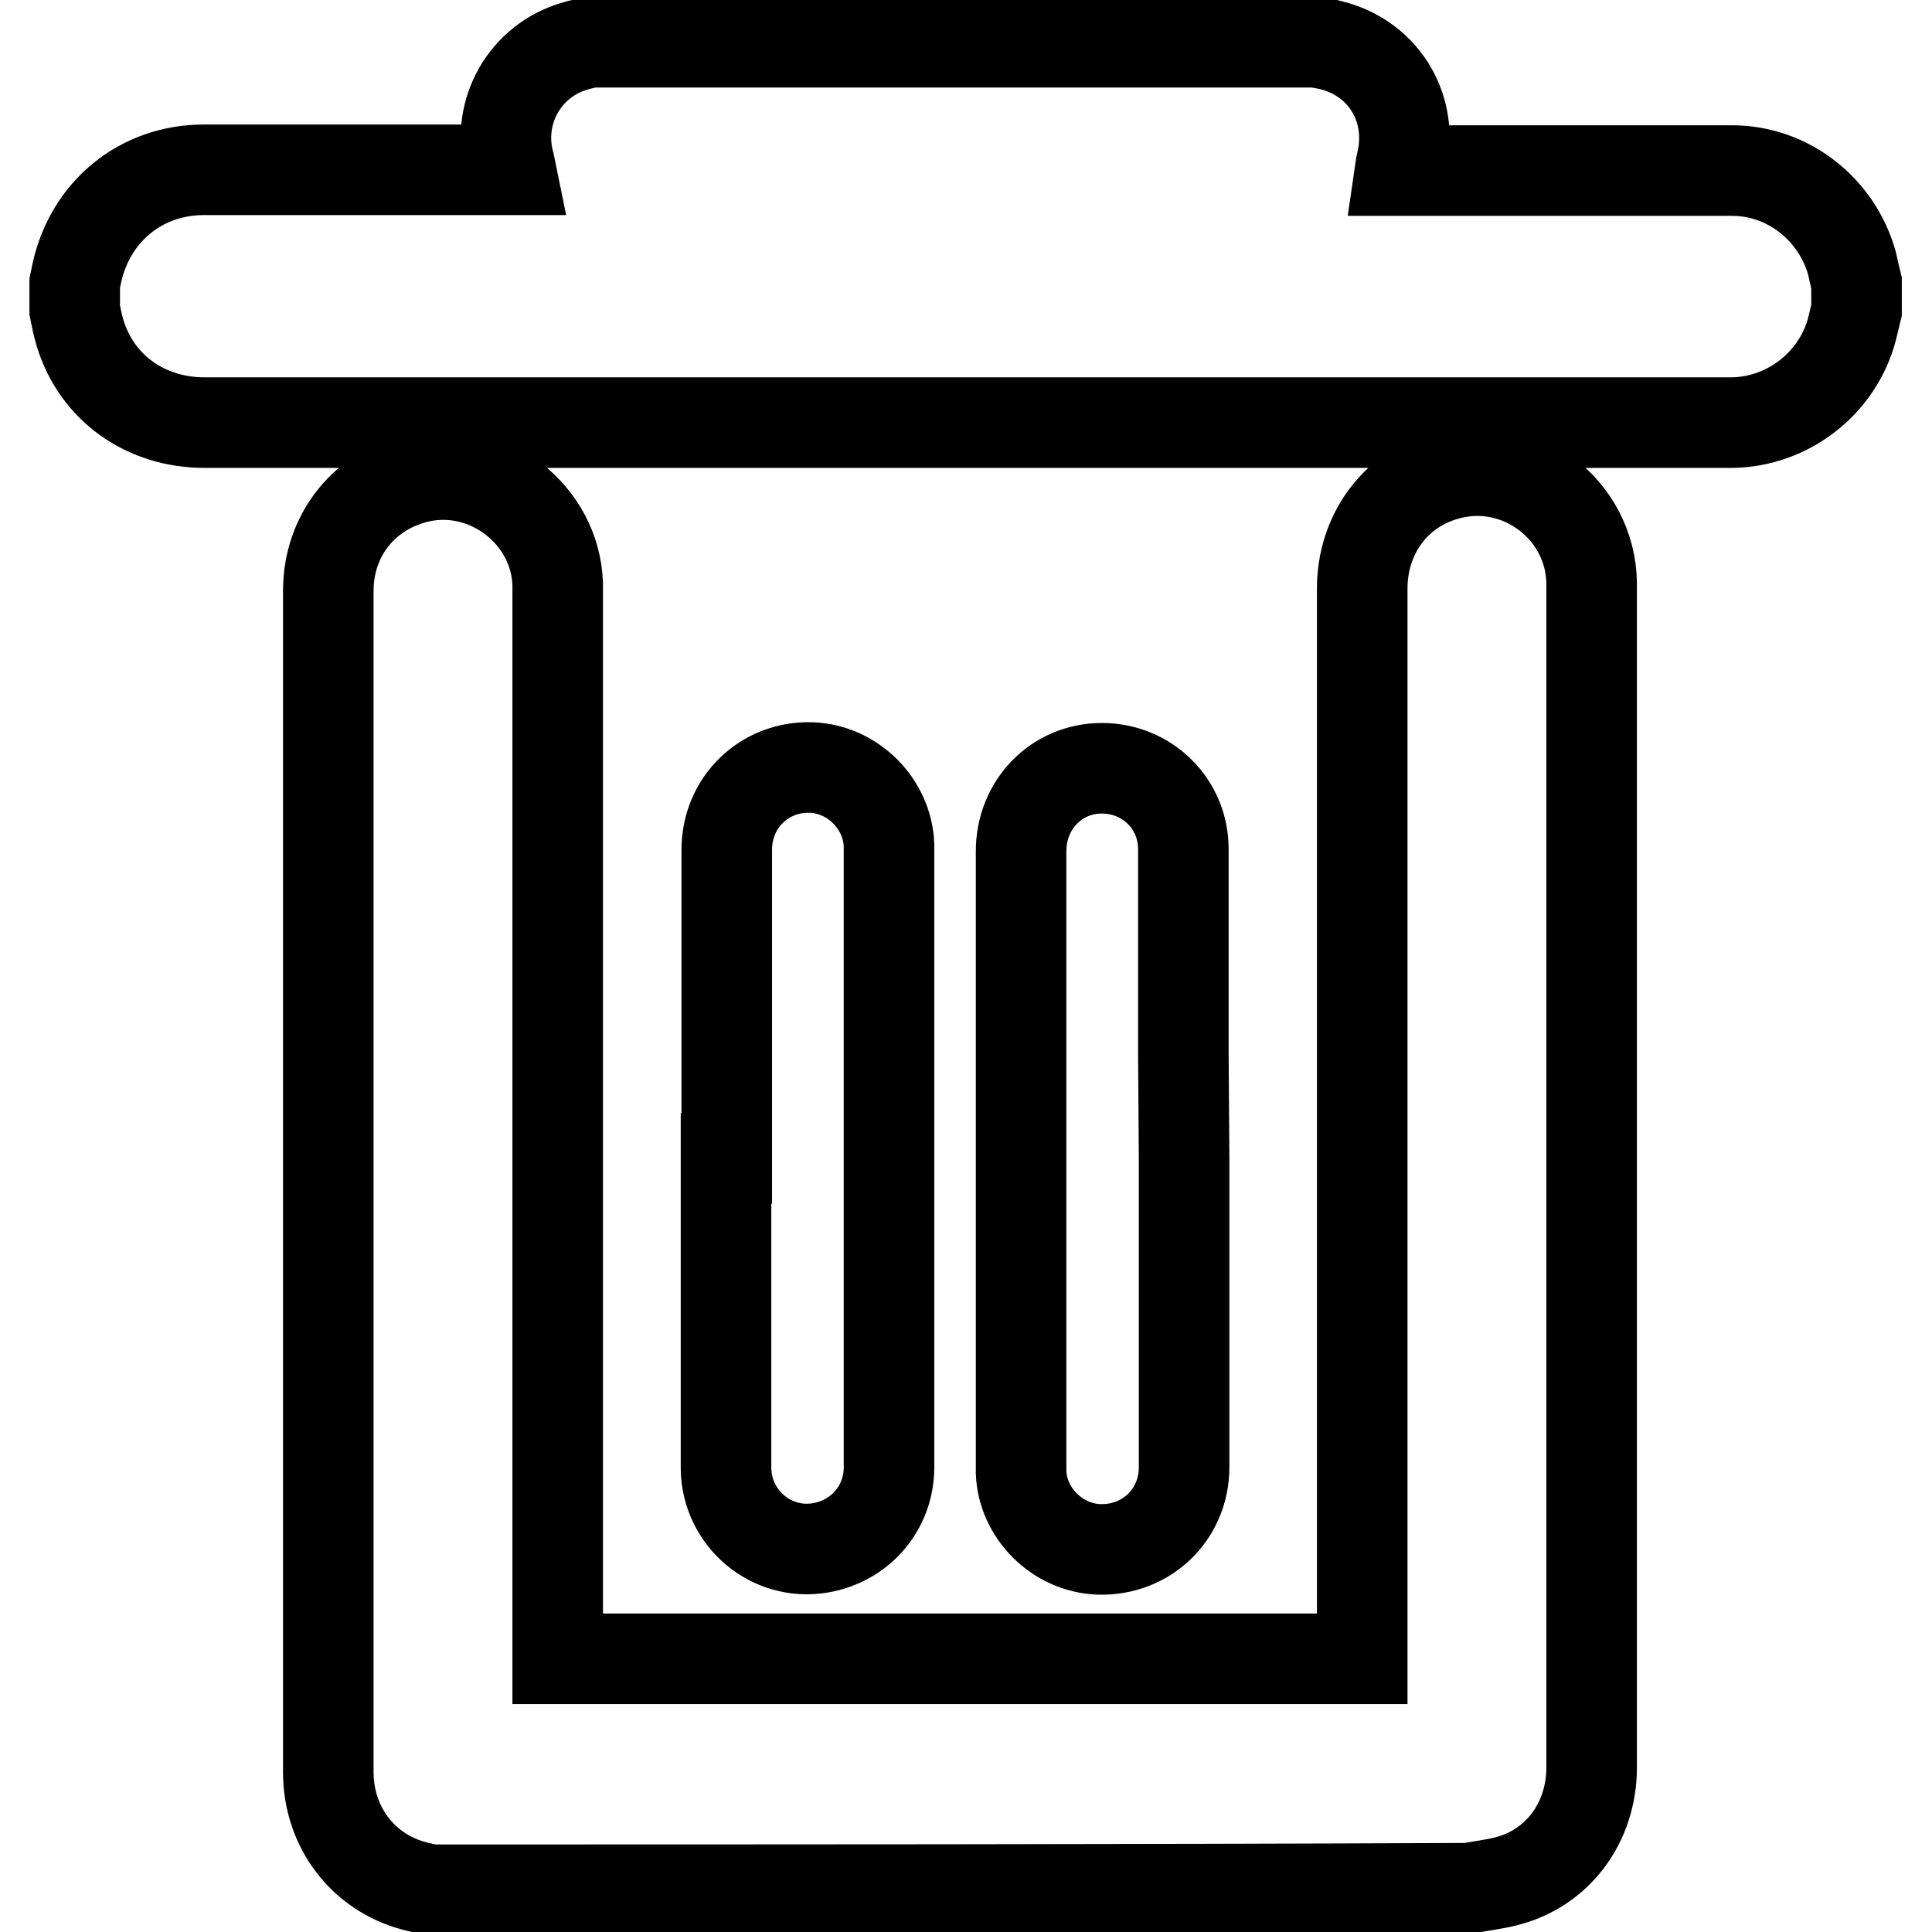
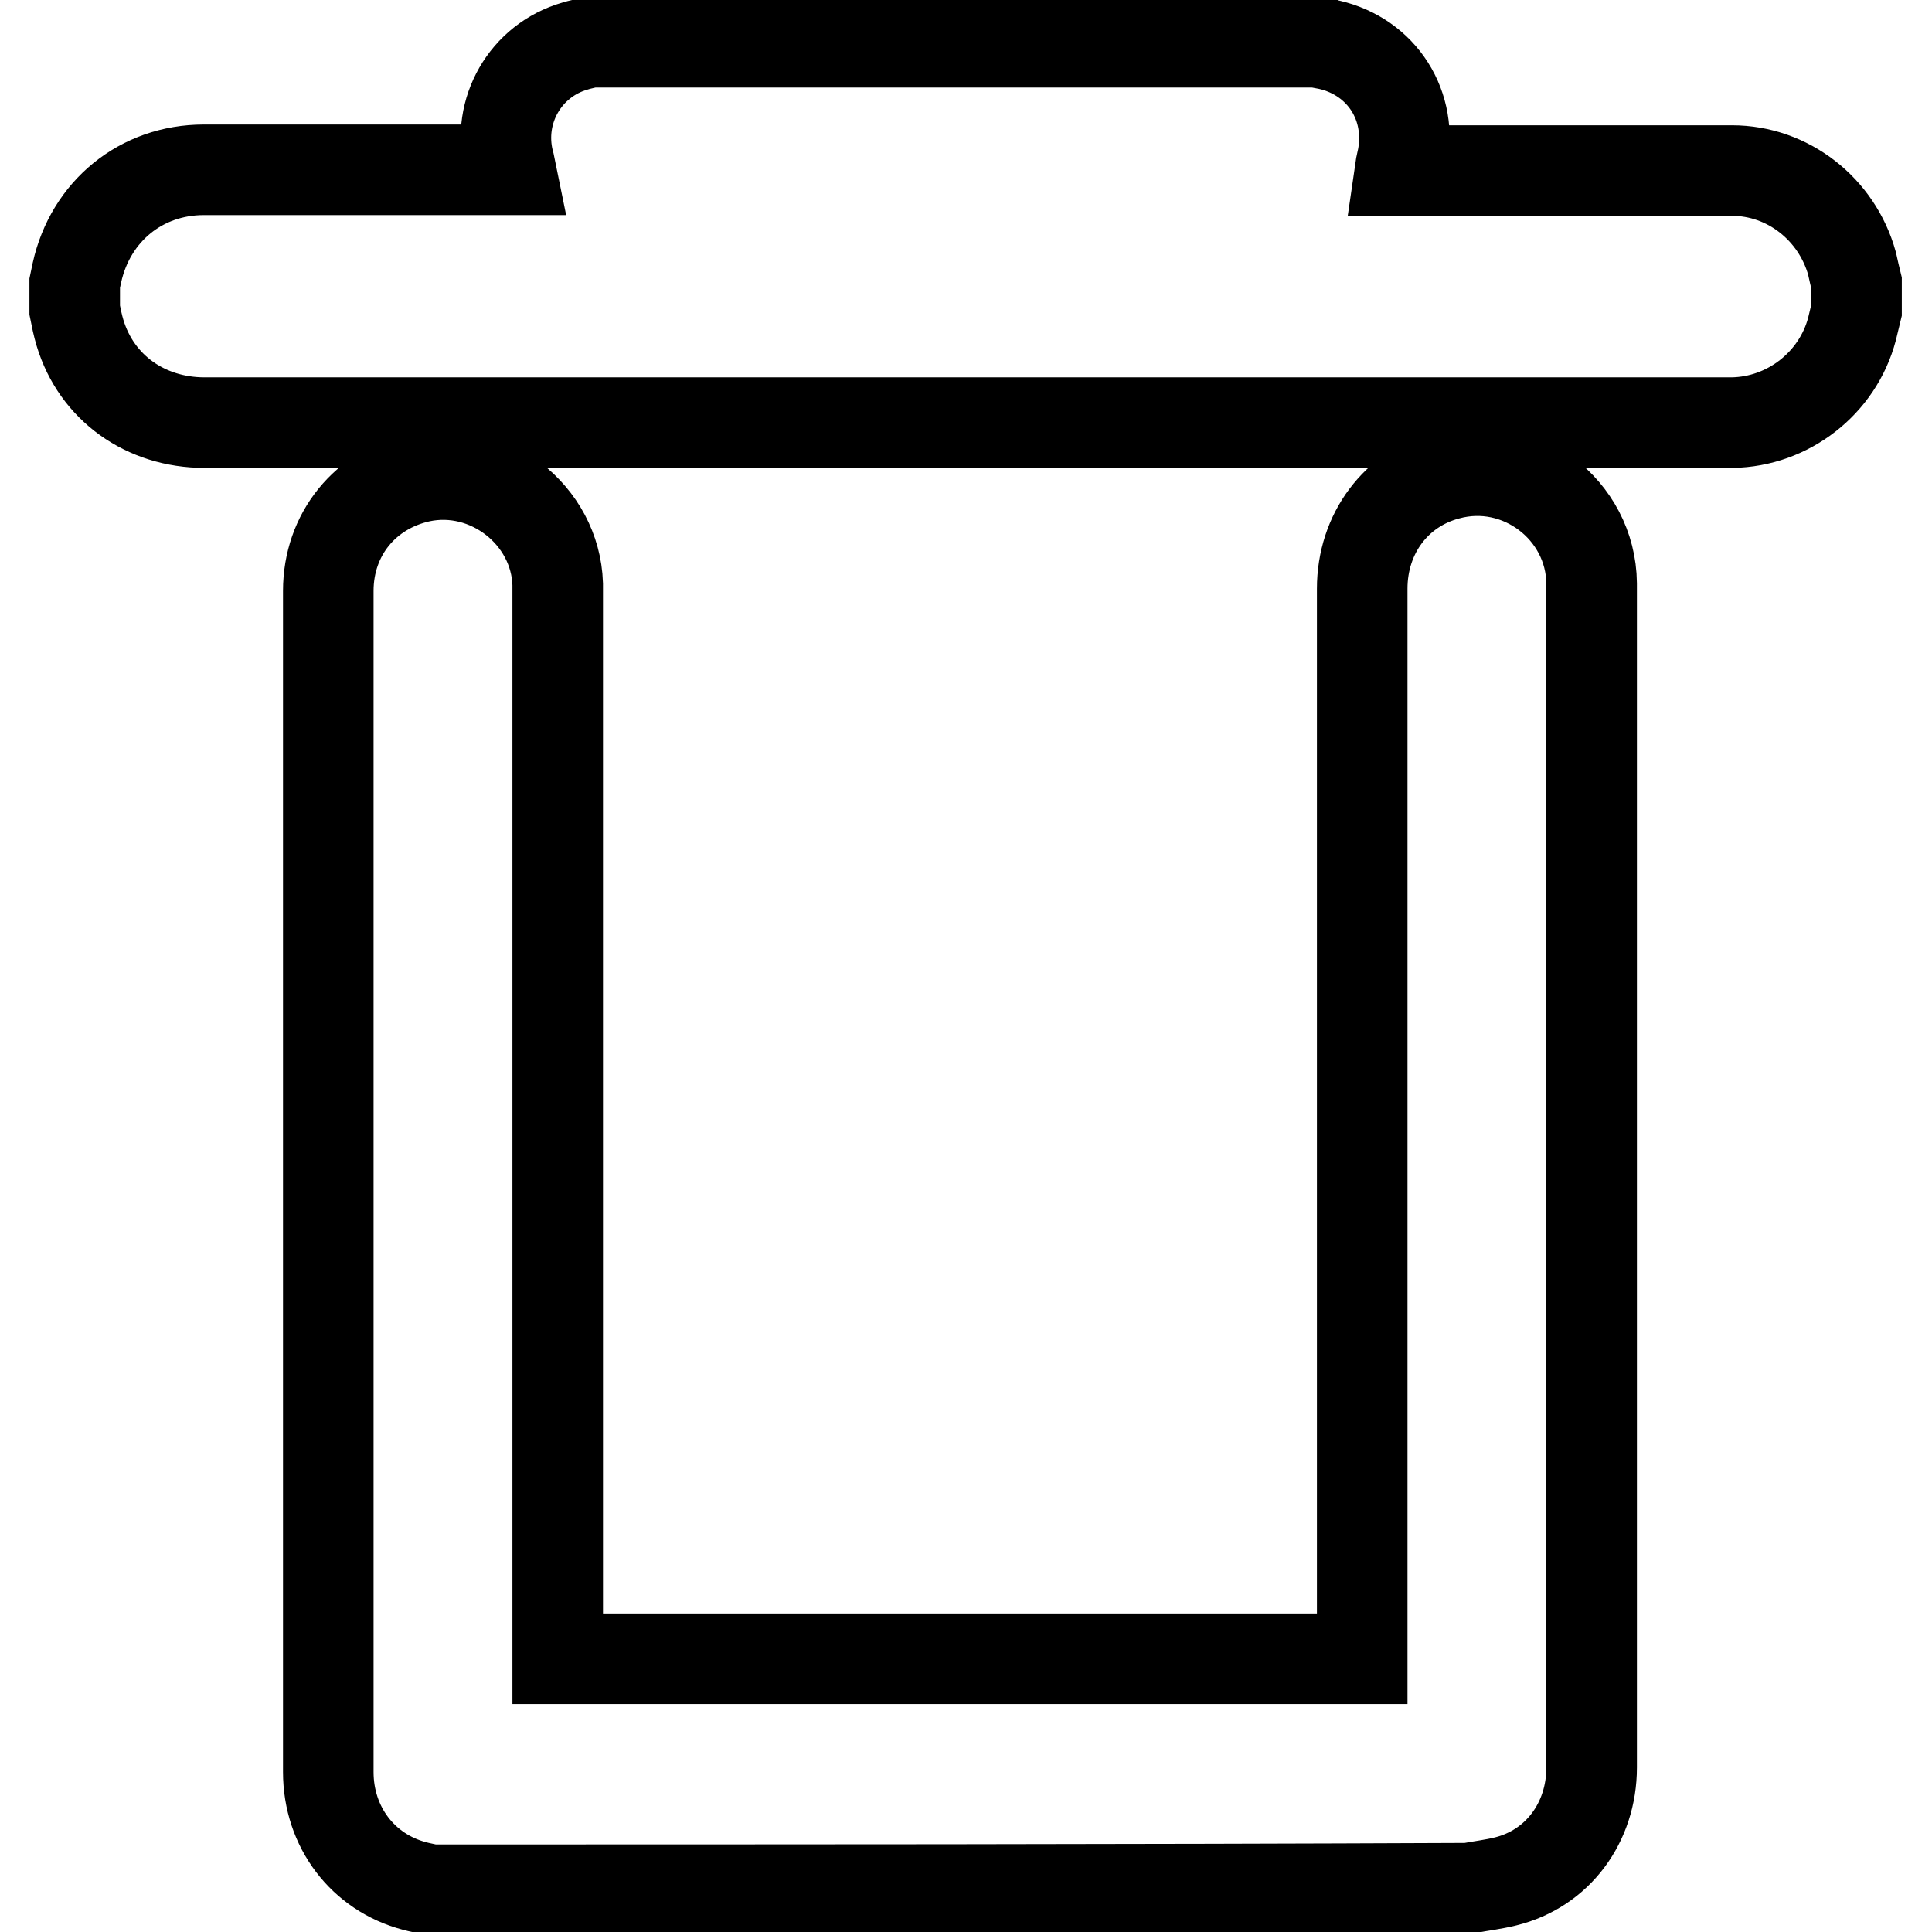
<svg xmlns="http://www.w3.org/2000/svg" version="1.1" x="0px" y="0px" viewBox="0 0 256 256" enable-background="new 0 0 256 256" xml:space="preserve">
  <g>
-     <path stroke-width="12" fill-opacity="0" stroke="#000000" d="M57,250.4c-0.7-0.2-1.4-0.3-2.1-0.5c-6.8-1.8-11.4-7.8-11.4-15.1c0-39.6,0-79.1,0-118.7 c0-12.6,0-25.2,0-37.8c0-7.5,4.9-13.5,12.2-15.1c9-1.9,17.9,5,18.2,14.2c0,0.5,0,1,0,1.5v139.6v1.3h106.6v-1.3 c0-46.8,0-93.6,0-140.5c0-7.3,4.5-13.3,11.3-15.1c9.5-2.6,19,4.6,19.1,14.4c0,2.5,0,4.9,0,7.4c0,49.8,0,99.7,0,149.5 c0,7.3-4.5,13.4-11.4,15.1c-1.6,0.4-3.3,0.6-4.9,0.9C148.7,250.4,102.8,250.4,57,250.4L57,250.4z M246,41.1 c-0.2,0.8-0.4,1.7-0.6,2.5c-1.9,7.2-8.5,12.3-15.9,12.4c-2.3,0-4.6,0-6.9,0c-65.1,0-130.3,0-195.5,0c-7.8,0-14.3-4.6-16.5-11.9 c-0.3-1-0.5-2-0.7-3v-3.6c0.1-0.5,0.2-0.9,0.3-1.4C12,28,18.7,22.5,27,22.5c13.2,0,26.3,0,39.5,0h1.2c-0.1-0.5-0.2-0.8-0.3-1.2 C65.8,14.7,69.6,8,76.2,6.1c0.6-0.2,1.3-0.3,1.9-0.5h96.9c0.2,0.1,0.3,0.1,0.5,0.2c7.1,1.3,11.6,7.6,10.4,14.8 c-0.1,0.6-0.3,1.3-0.4,2h1.3c14.2,0,28.5,0,42.7,0c7.4,0,13.9,5.1,15.9,12.3c0.2,0.9,0.4,1.8,0.6,2.6V41.1L246,41.1z" />
-     <path stroke-width="12" fill-opacity="0" stroke="#000000" d="M96.3,153.5c0-13.6,0-27.3,0-40.9c0-6.3,5-11.1,11.2-10.9c5.5,0.2,10.1,4.8,10.3,10.3c0,0.2,0,0.3,0,0.5 c0,27.3,0,54.6,0,81.9c0,5.4-3.8,9.8-9.1,10.7c-6.5,1.1-12.4-3.9-12.5-10.5c0-8.3,0-16.7,0-25V153.5L96.3,153.5z M156.9,153.5 c0,13.6,0,27.3,0,40.9c0,6.3-5,11.1-11.3,10.9c-5.5-0.2-10.1-4.8-10.3-10.2c0-0.3,0-0.5,0-0.8c0-27.2,0-54.3,0-81.5 c0-6.2,4.7-11,10.7-11c6,0,10.8,4.7,10.8,10.7c0,9.1,0,18.1,0,27.2L156.9,153.5z" />
+     <path stroke-width="12" fill-opacity="0" stroke="#000000" d="M57,250.4c-0.7-0.2-1.4-0.3-2.1-0.5c-6.8-1.8-11.4-7.8-11.4-15.1c0-39.6,0-79.1,0-118.7 c0-12.6,0-25.2,0-37.8c0-7.5,4.9-13.5,12.2-15.1c9-1.9,17.9,5,18.2,14.2c0,0.5,0,1,0,1.5v139.6v1.3h106.6v-1.3 c0-46.8,0-93.6,0-140.5c0-7.3,4.5-13.3,11.3-15.1c9.5-2.6,19,4.6,19.1,14.4c0,2.5,0,4.9,0,7.4c0,49.8,0,99.7,0,149.5 c0,7.3-4.5,13.4-11.4,15.1c-1.6,0.4-3.3,0.6-4.9,0.9C148.7,250.4,102.8,250.4,57,250.4z M246,41.1 c-0.2,0.8-0.4,1.7-0.6,2.5c-1.9,7.2-8.5,12.3-15.9,12.4c-2.3,0-4.6,0-6.9,0c-65.1,0-130.3,0-195.5,0c-7.8,0-14.3-4.6-16.5-11.9 c-0.3-1-0.5-2-0.7-3v-3.6c0.1-0.5,0.2-0.9,0.3-1.4C12,28,18.7,22.5,27,22.5c13.2,0,26.3,0,39.5,0h1.2c-0.1-0.5-0.2-0.8-0.3-1.2 C65.8,14.7,69.6,8,76.2,6.1c0.6-0.2,1.3-0.3,1.9-0.5h96.9c0.2,0.1,0.3,0.1,0.5,0.2c7.1,1.3,11.6,7.6,10.4,14.8 c-0.1,0.6-0.3,1.3-0.4,2h1.3c14.2,0,28.5,0,42.7,0c7.4,0,13.9,5.1,15.9,12.3c0.2,0.9,0.4,1.8,0.6,2.6V41.1L246,41.1z" />
  </g>
</svg>